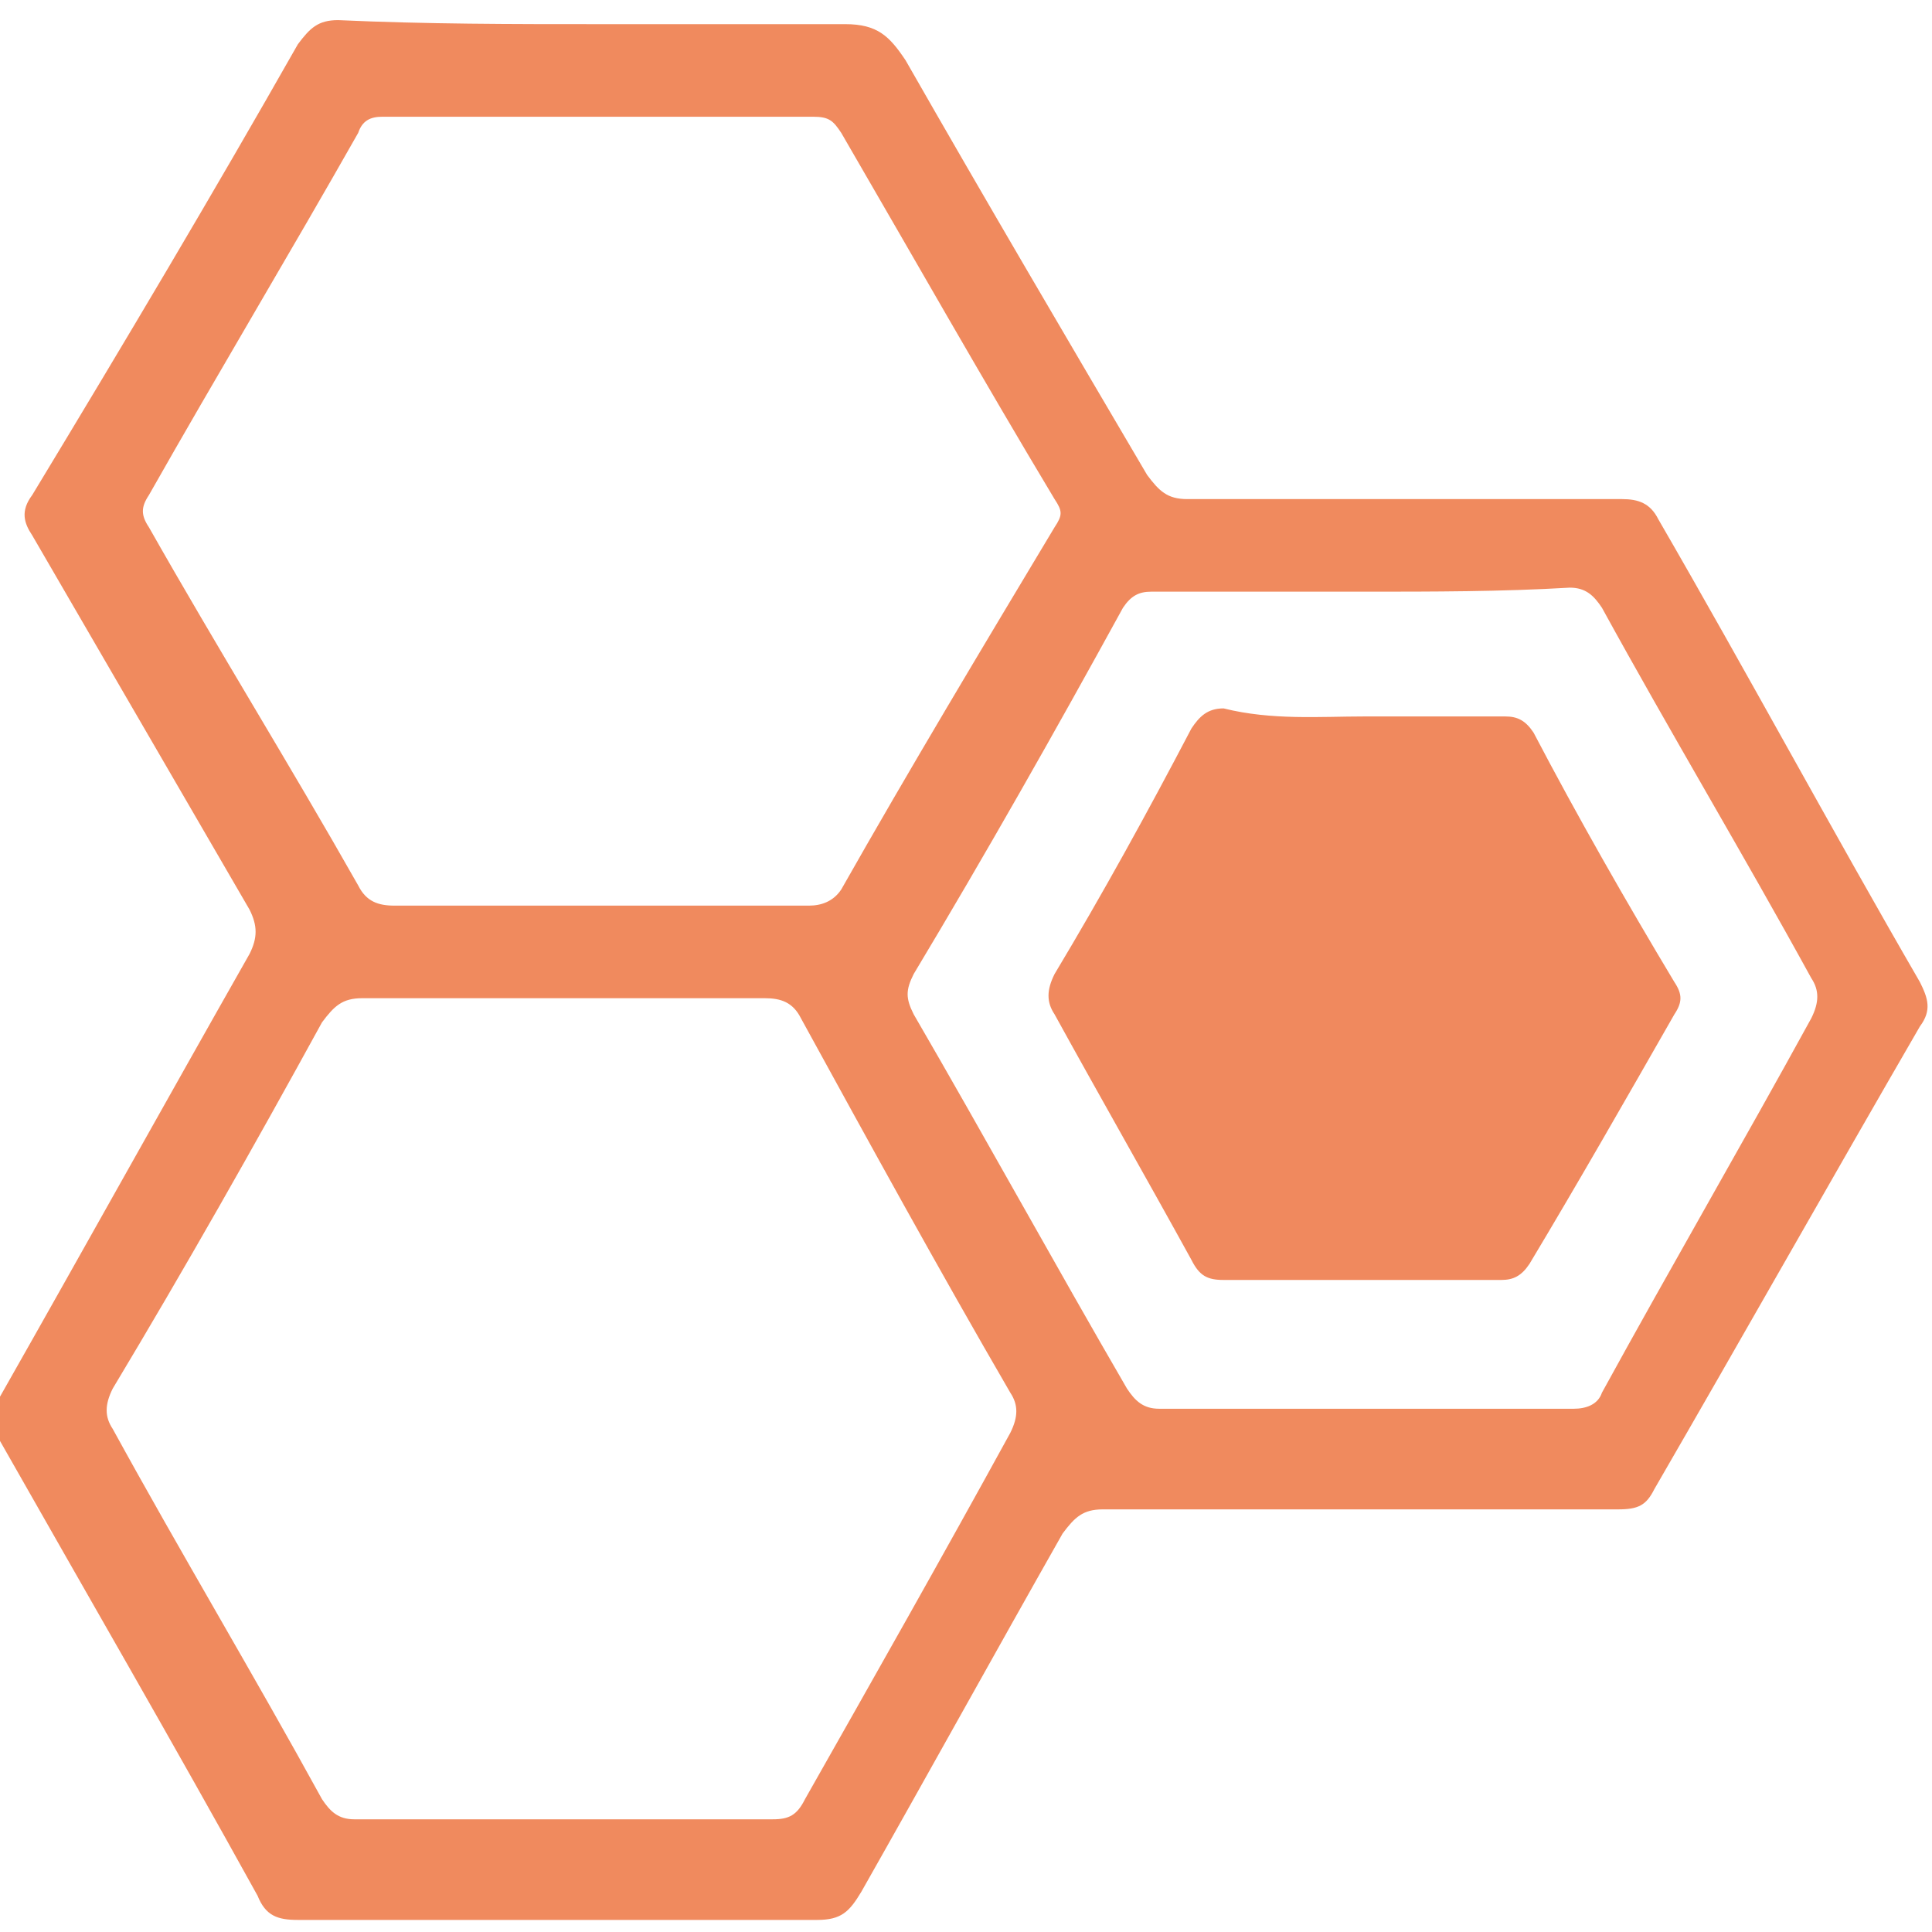
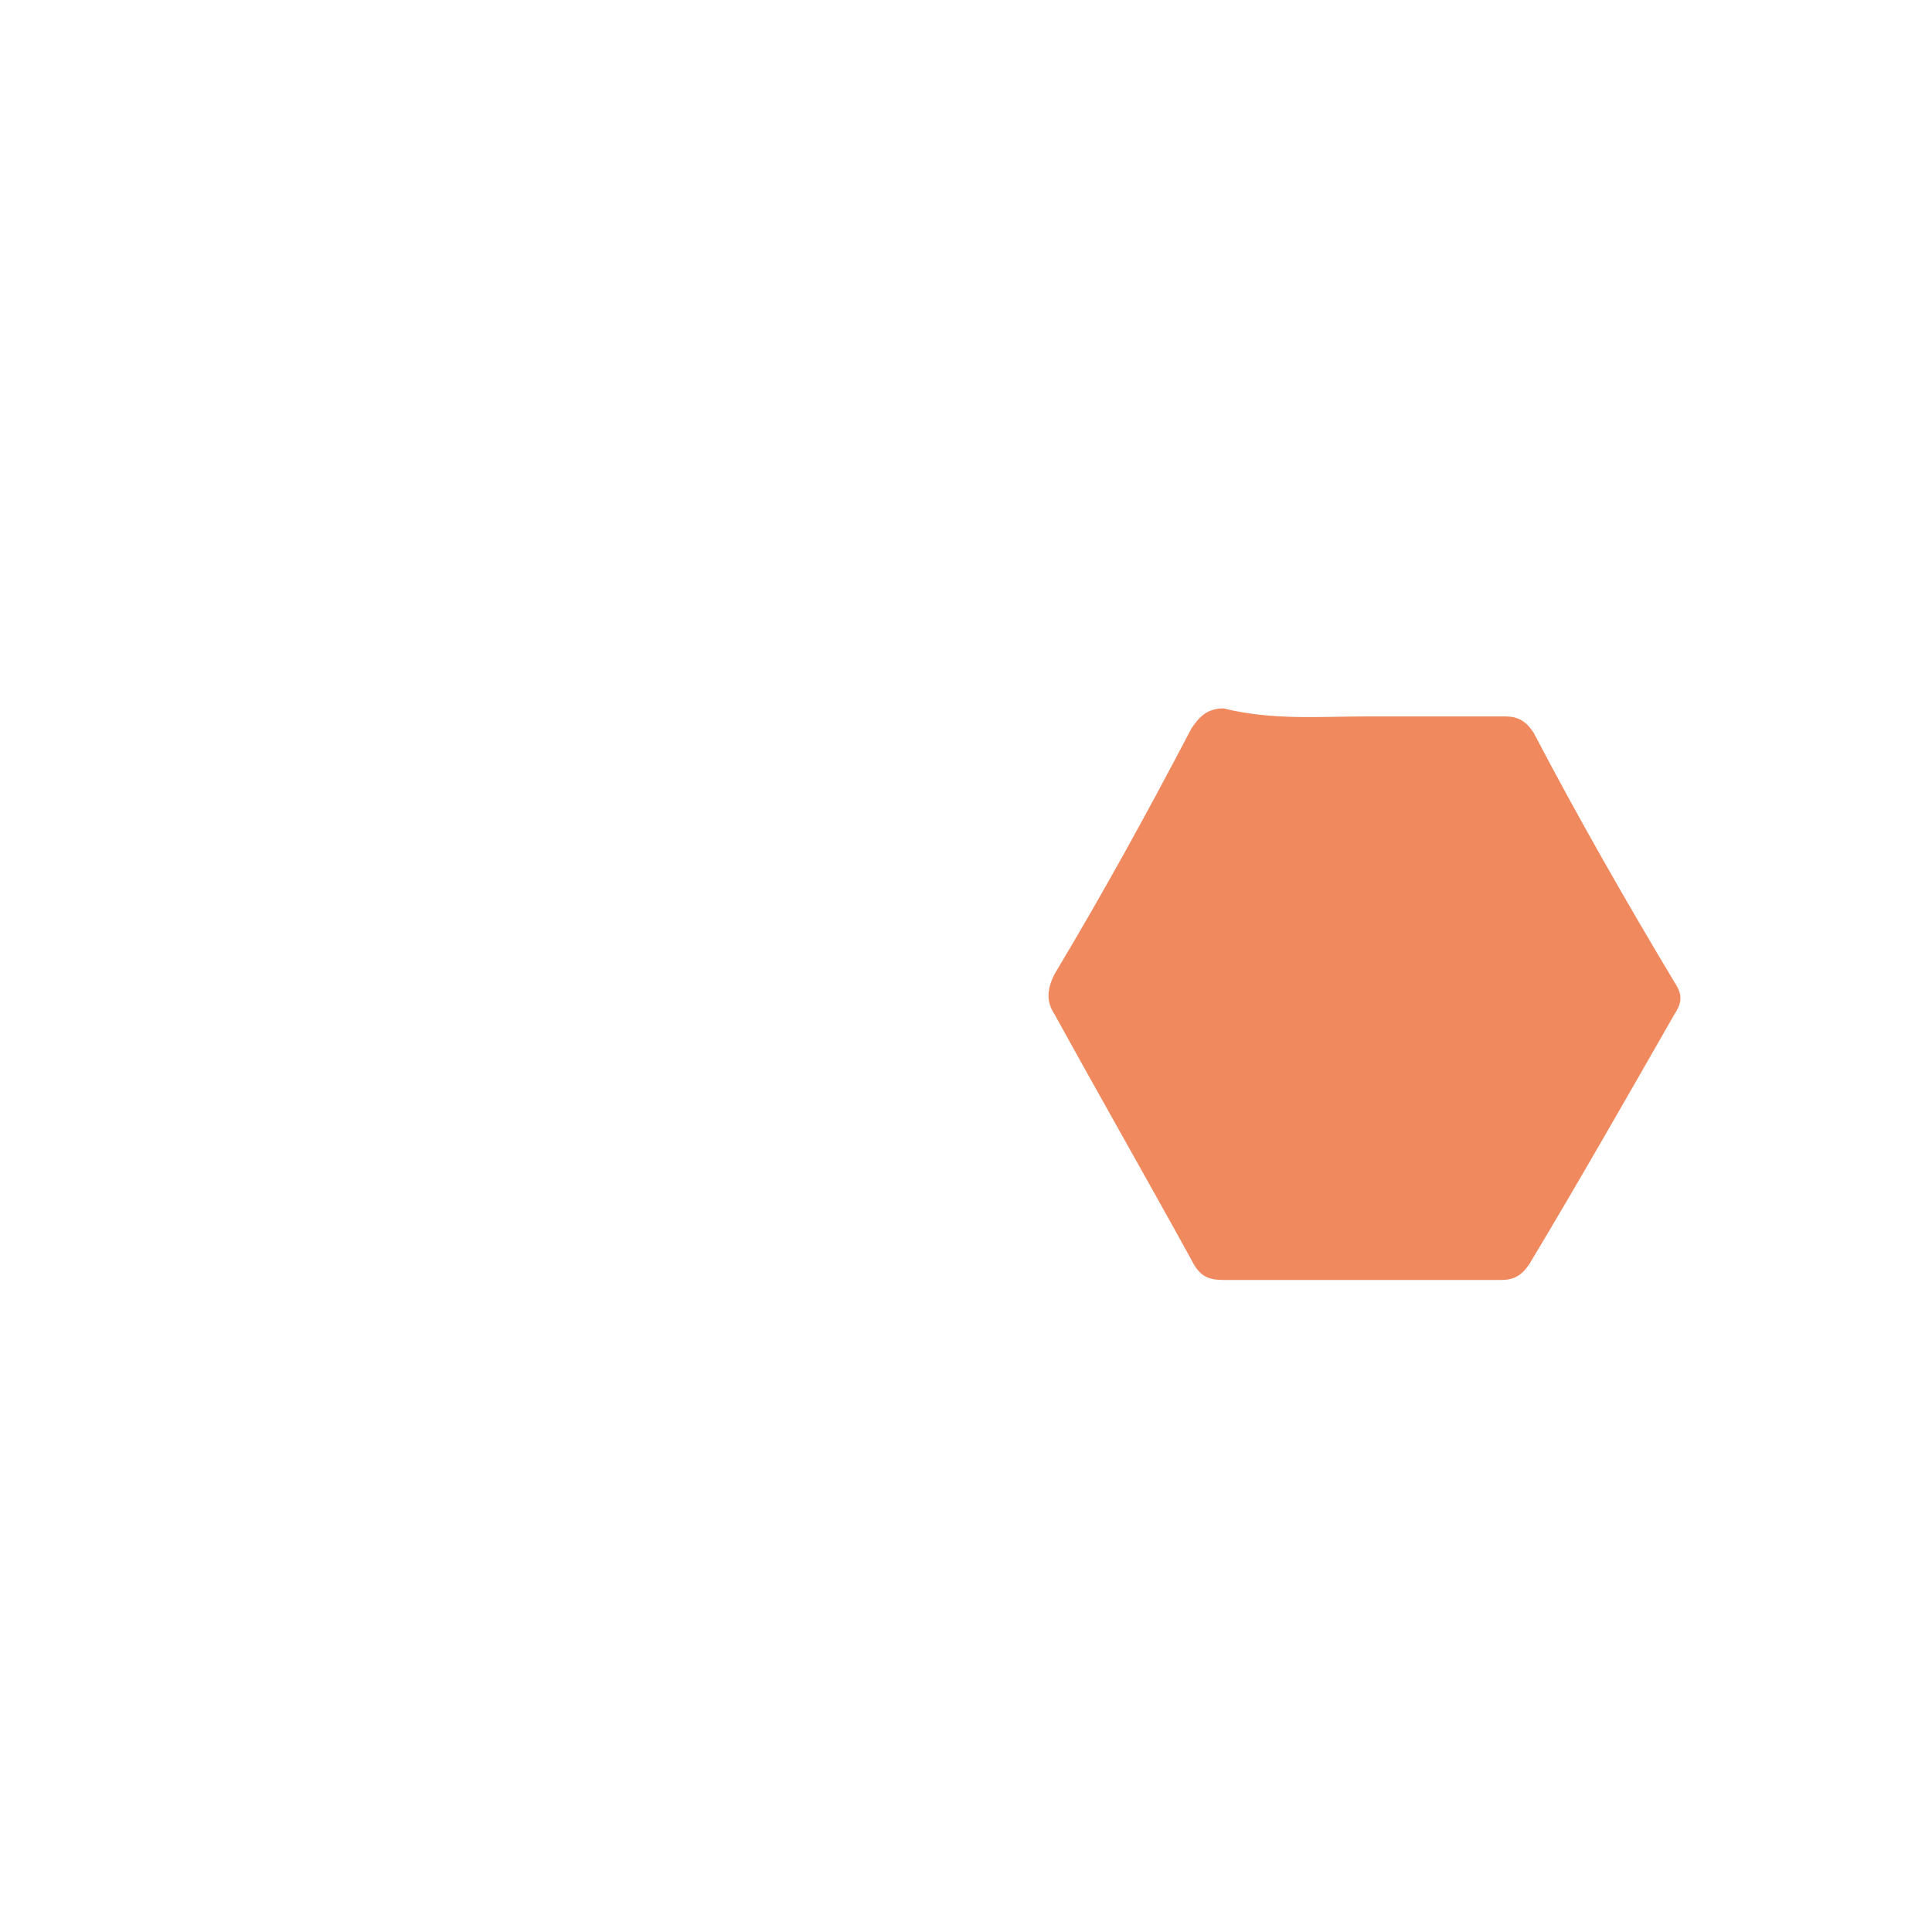
<svg xmlns="http://www.w3.org/2000/svg" version="1.1" id="Layer_1" x="0px" y="0px" viewBox="0 0 48 48" style="enable-background:new 0 0 48 48;" xml:space="preserve">
  <style type="text/css"> .st0{fill:#F08A5E;} .st1{fill:#F0895E;} </style>
-   <path class="st0" d="M14.9,0.6c2,0,4.1,0,6.1,0c0.8,0,1.1,0.3,1.5,0.9c2,3.5,4,6.9,6,10.3c0.3,0.4,0.5,0.6,1,0.6c3.6,0,7.2,0,10.8,0 c0.4,0,0.7,0.1,0.9,0.5c2.2,3.8,4.3,7.7,6.5,11.5c0.2,0.4,0.3,0.7,0,1.1c-2.2,3.8-4.4,7.7-6.6,11.5c-0.2,0.4-0.4,0.5-0.9,0.5 c-4.3,0-8.5,0-12.8,0c-0.5,0-0.7,0.2-1,0.6c-1.7,3-3.3,5.9-5,8.9c-0.3,0.5-0.5,0.7-1.1,0.7c-4.3,0-8.6,0-12.9,0 c-0.5,0-0.8-0.1-1-0.6c-2.1-3.8-4.3-7.6-6.4-11.3c-0.2-0.4-0.2-0.7,0-1.1c2.1-3.7,4.1-7.3,6.2-11c0.2-0.4,0.2-0.7,0-1.1 c-1.8-3.1-3.6-6.2-5.4-9.3c-0.2-0.3-0.3-0.6,0-1C3.1,8.5,5.3,4.8,7.4,1.1c0.3-0.4,0.5-0.6,1-0.6C10.6,0.6,12.7,0.6,14.9,0.6z M14,45.2c1.7,0,3.5,0,5.2,0c0.4,0,0.6-0.1,0.8-0.5c1.7-3,3.4-6,5.1-9.1c0.2-0.4,0.2-0.7,0-1c-1.8-3.1-3.5-6.2-5.2-9.3 c-0.2-0.4-0.5-0.5-0.9-0.5c-3.3,0-6.7,0-10,0c-0.5,0-0.7,0.2-1,0.6c-1.7,3.1-3.4,6.1-5.2,9.1c-0.2,0.4-0.2,0.7,0,1 c1.7,3.1,3.5,6.1,5.2,9.2c0.2,0.3,0.4,0.5,0.8,0.5C10.6,45.2,12.3,45.2,14,45.2z M14.9,22.5c1.7,0,3.5,0,5.2,0 c0.3,0,0.6-0.1,0.8-0.4c1.7-3,3.5-6,5.3-9c0.2-0.3,0.2-0.4,0-0.7c-1.8-3-3.5-6-5.3-9.1c-0.2-0.3-0.3-0.4-0.7-0.4 c-3.6,0-7.1,0-10.7,0C9.2,2.9,9,3,8.9,3.3c-1.7,3-3.5,6-5.2,9c-0.2,0.3-0.2,0.5,0,0.8c1.7,3,3.5,5.9,5.2,8.9 c0.2,0.4,0.5,0.5,0.9,0.5C11.4,22.5,13.1,22.5,14.9,22.5z M33.9,14.7c-1.7,0-3.5,0-5.3,0c-0.3,0-0.5,0.1-0.7,0.4 c-1.7,3.1-3.4,6.1-5.2,9.1c-0.2,0.4-0.2,0.6,0,1c1.8,3.1,3.5,6.2,5.3,9.3c0.2,0.3,0.4,0.5,0.8,0.5c3.4,0,6.9,0,10.3,0 c0.3,0,0.6-0.1,0.7-0.4c1.7-3.1,3.5-6.2,5.2-9.3c0.2-0.4,0.2-0.7,0-1c-1.7-3.1-3.5-6.1-5.2-9.2c-0.2-0.3-0.4-0.5-0.8-0.5 C37.3,14.7,35.6,14.7,33.9,14.7z" />
  <path class="st1" d="M33.9,17.8c1.2,0,2.3,0,3.5,0c0.3,0,0.5,0.1,0.7,0.4c1.1,2.1,2.3,4.2,3.5,6.2c0.2,0.3,0.2,0.5,0,0.8 c-1.2,2.1-2.4,4.2-3.6,6.2c-0.2,0.3-0.4,0.4-0.7,0.4c-2.3,0-4.6,0-6.9,0c-0.4,0-0.6-0.1-0.8-0.5c-1.1-2-2.3-4.1-3.4-6.1 c-0.2-0.3-0.2-0.6,0-1c1.2-2,2.3-4,3.4-6.1c0.2-0.3,0.4-0.5,0.8-0.5C31.6,17.9,32.8,17.8,33.9,17.8z" />
</svg>